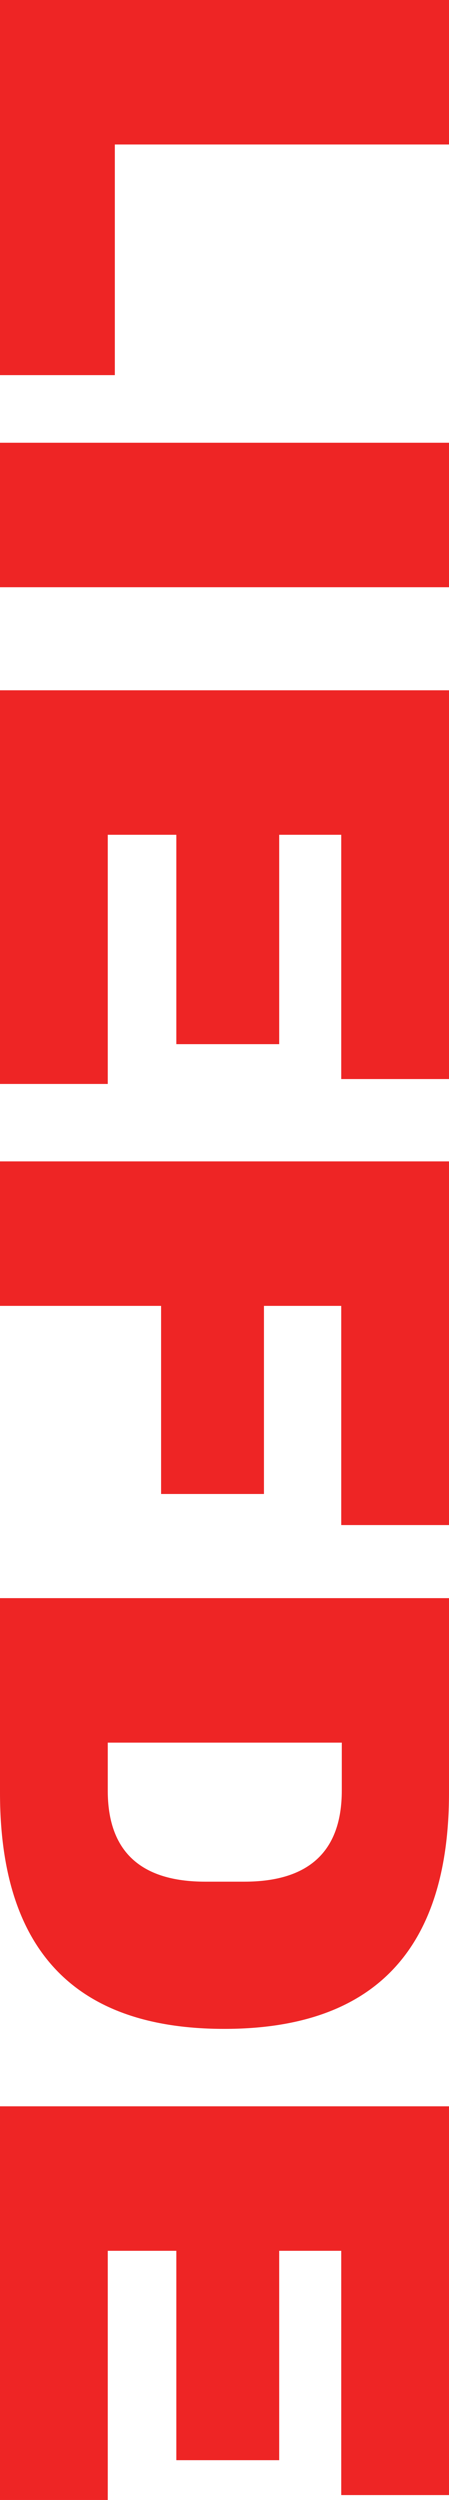
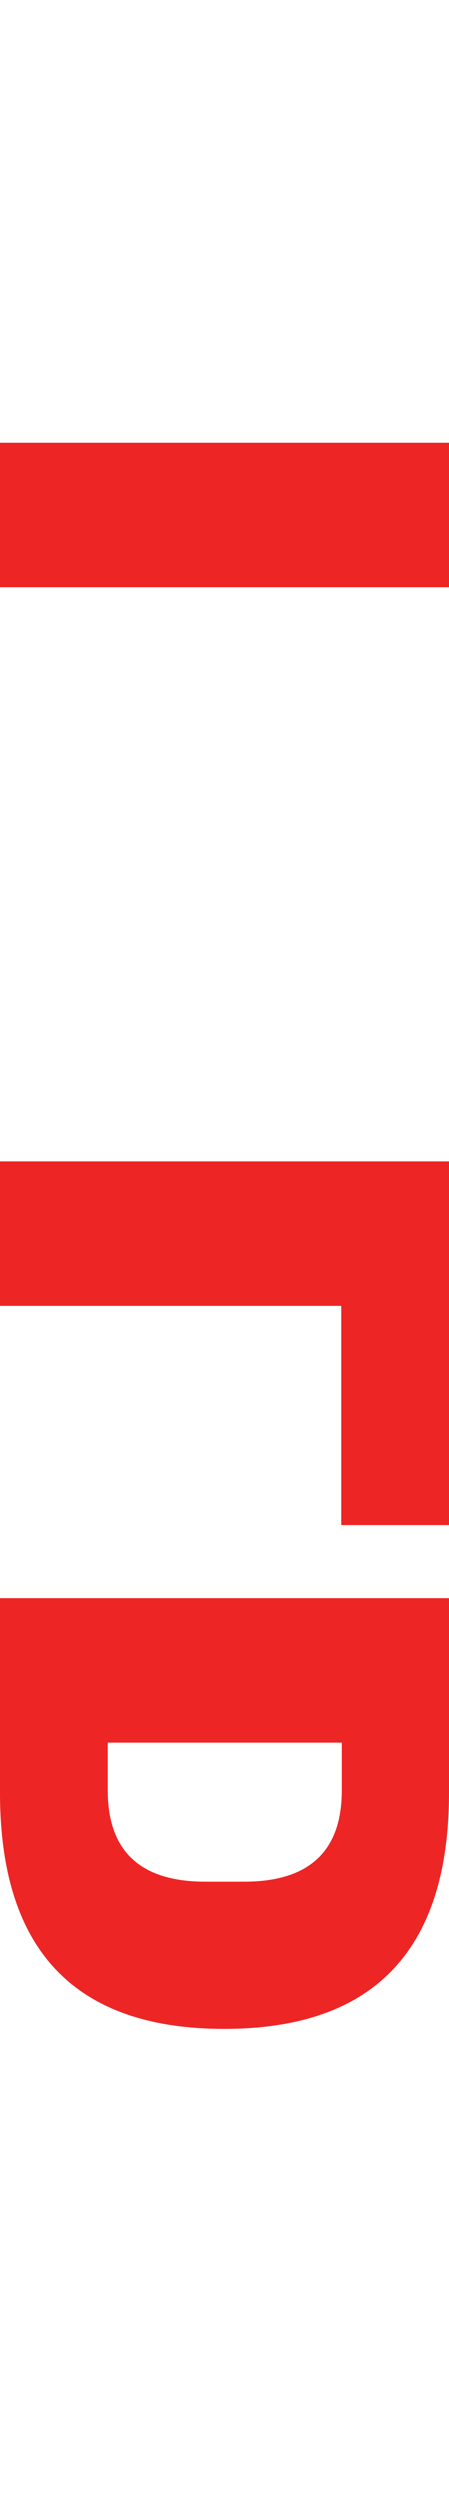
<svg xmlns="http://www.w3.org/2000/svg" version="1.1" id="Layer_1" x="0px" y="0px" viewBox="0 0 82.5 458.5" style="enable-background:new 0 0 82.5 458.5;" xml:space="preserve">
  <style type="text/css">
	.st0{fill:#EE2525;}
</style>
  <g>
-     <path class="st0" d="M82.5,0v26.5H21.1v42.3H0V0H82.5z" />
    <path class="st0" d="M0,81.2h82.5v26.5H0V81.2z" />
-     <path class="st0" d="M82.5,126.6v71.3H62.7v-44.8H51.3v38.4H32.4v-38.4H19.8v45.7H0v-72.2H82.5z" />
-     <path class="st0" d="M82.5,213.1v66.6H62.7v-40.2H48.5v34.5H29.6v-34.5H0v-26.5H82.5z" />
+     <path class="st0" d="M82.5,213.1v66.6H62.7v-40.2H48.5v34.5v-34.5H0v-26.5H82.5z" />
    <path class="st0" d="M41.2,372.1C13.7,372.1,0,357.6,0,328.8v-35.7h82.5v35.7C82.5,357.6,68.7,372.1,41.2,372.1z M19.8,319.6v8.8   c0,11.1,6,16.7,17.9,16.7h7.2c11.9,0,17.9-5.6,17.9-16.7v-8.8H19.8z" />
-     <path class="st0" d="M82.5,386.3v71.3H62.7v-44.8H51.3v38.4H32.4v-38.4H19.8v45.7H0v-72.2H82.5z" />
  </g>
</svg>